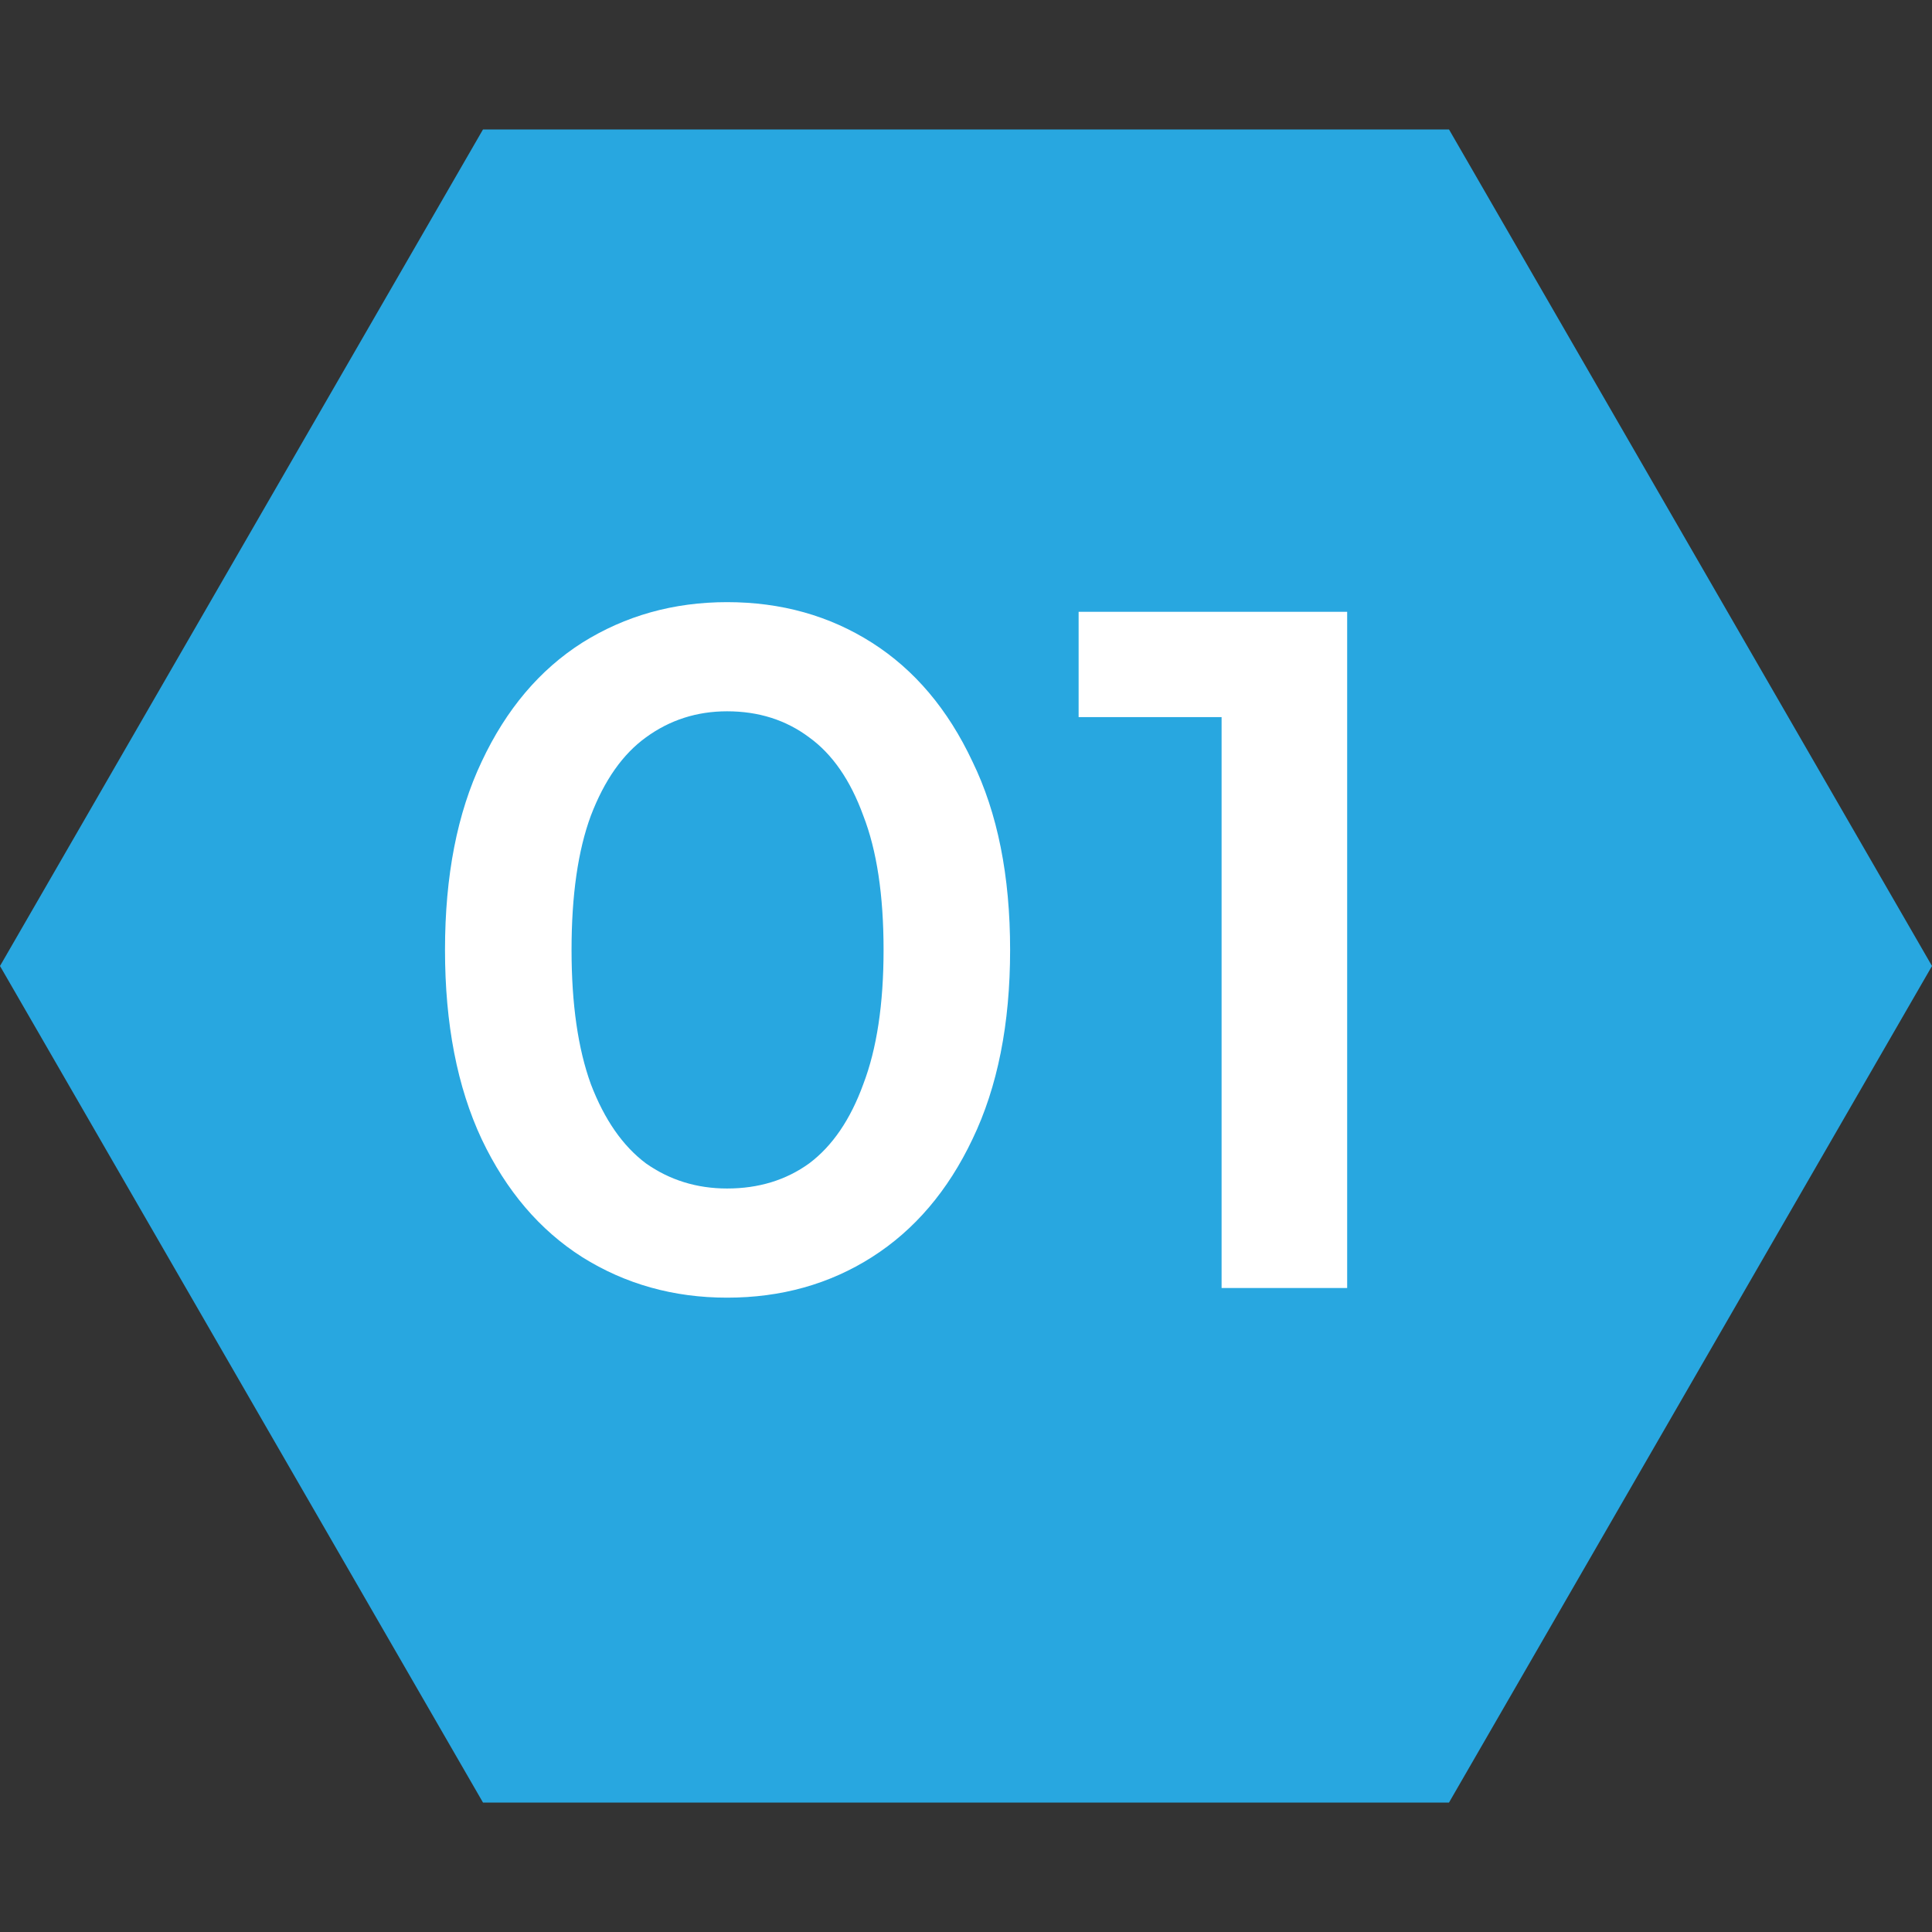
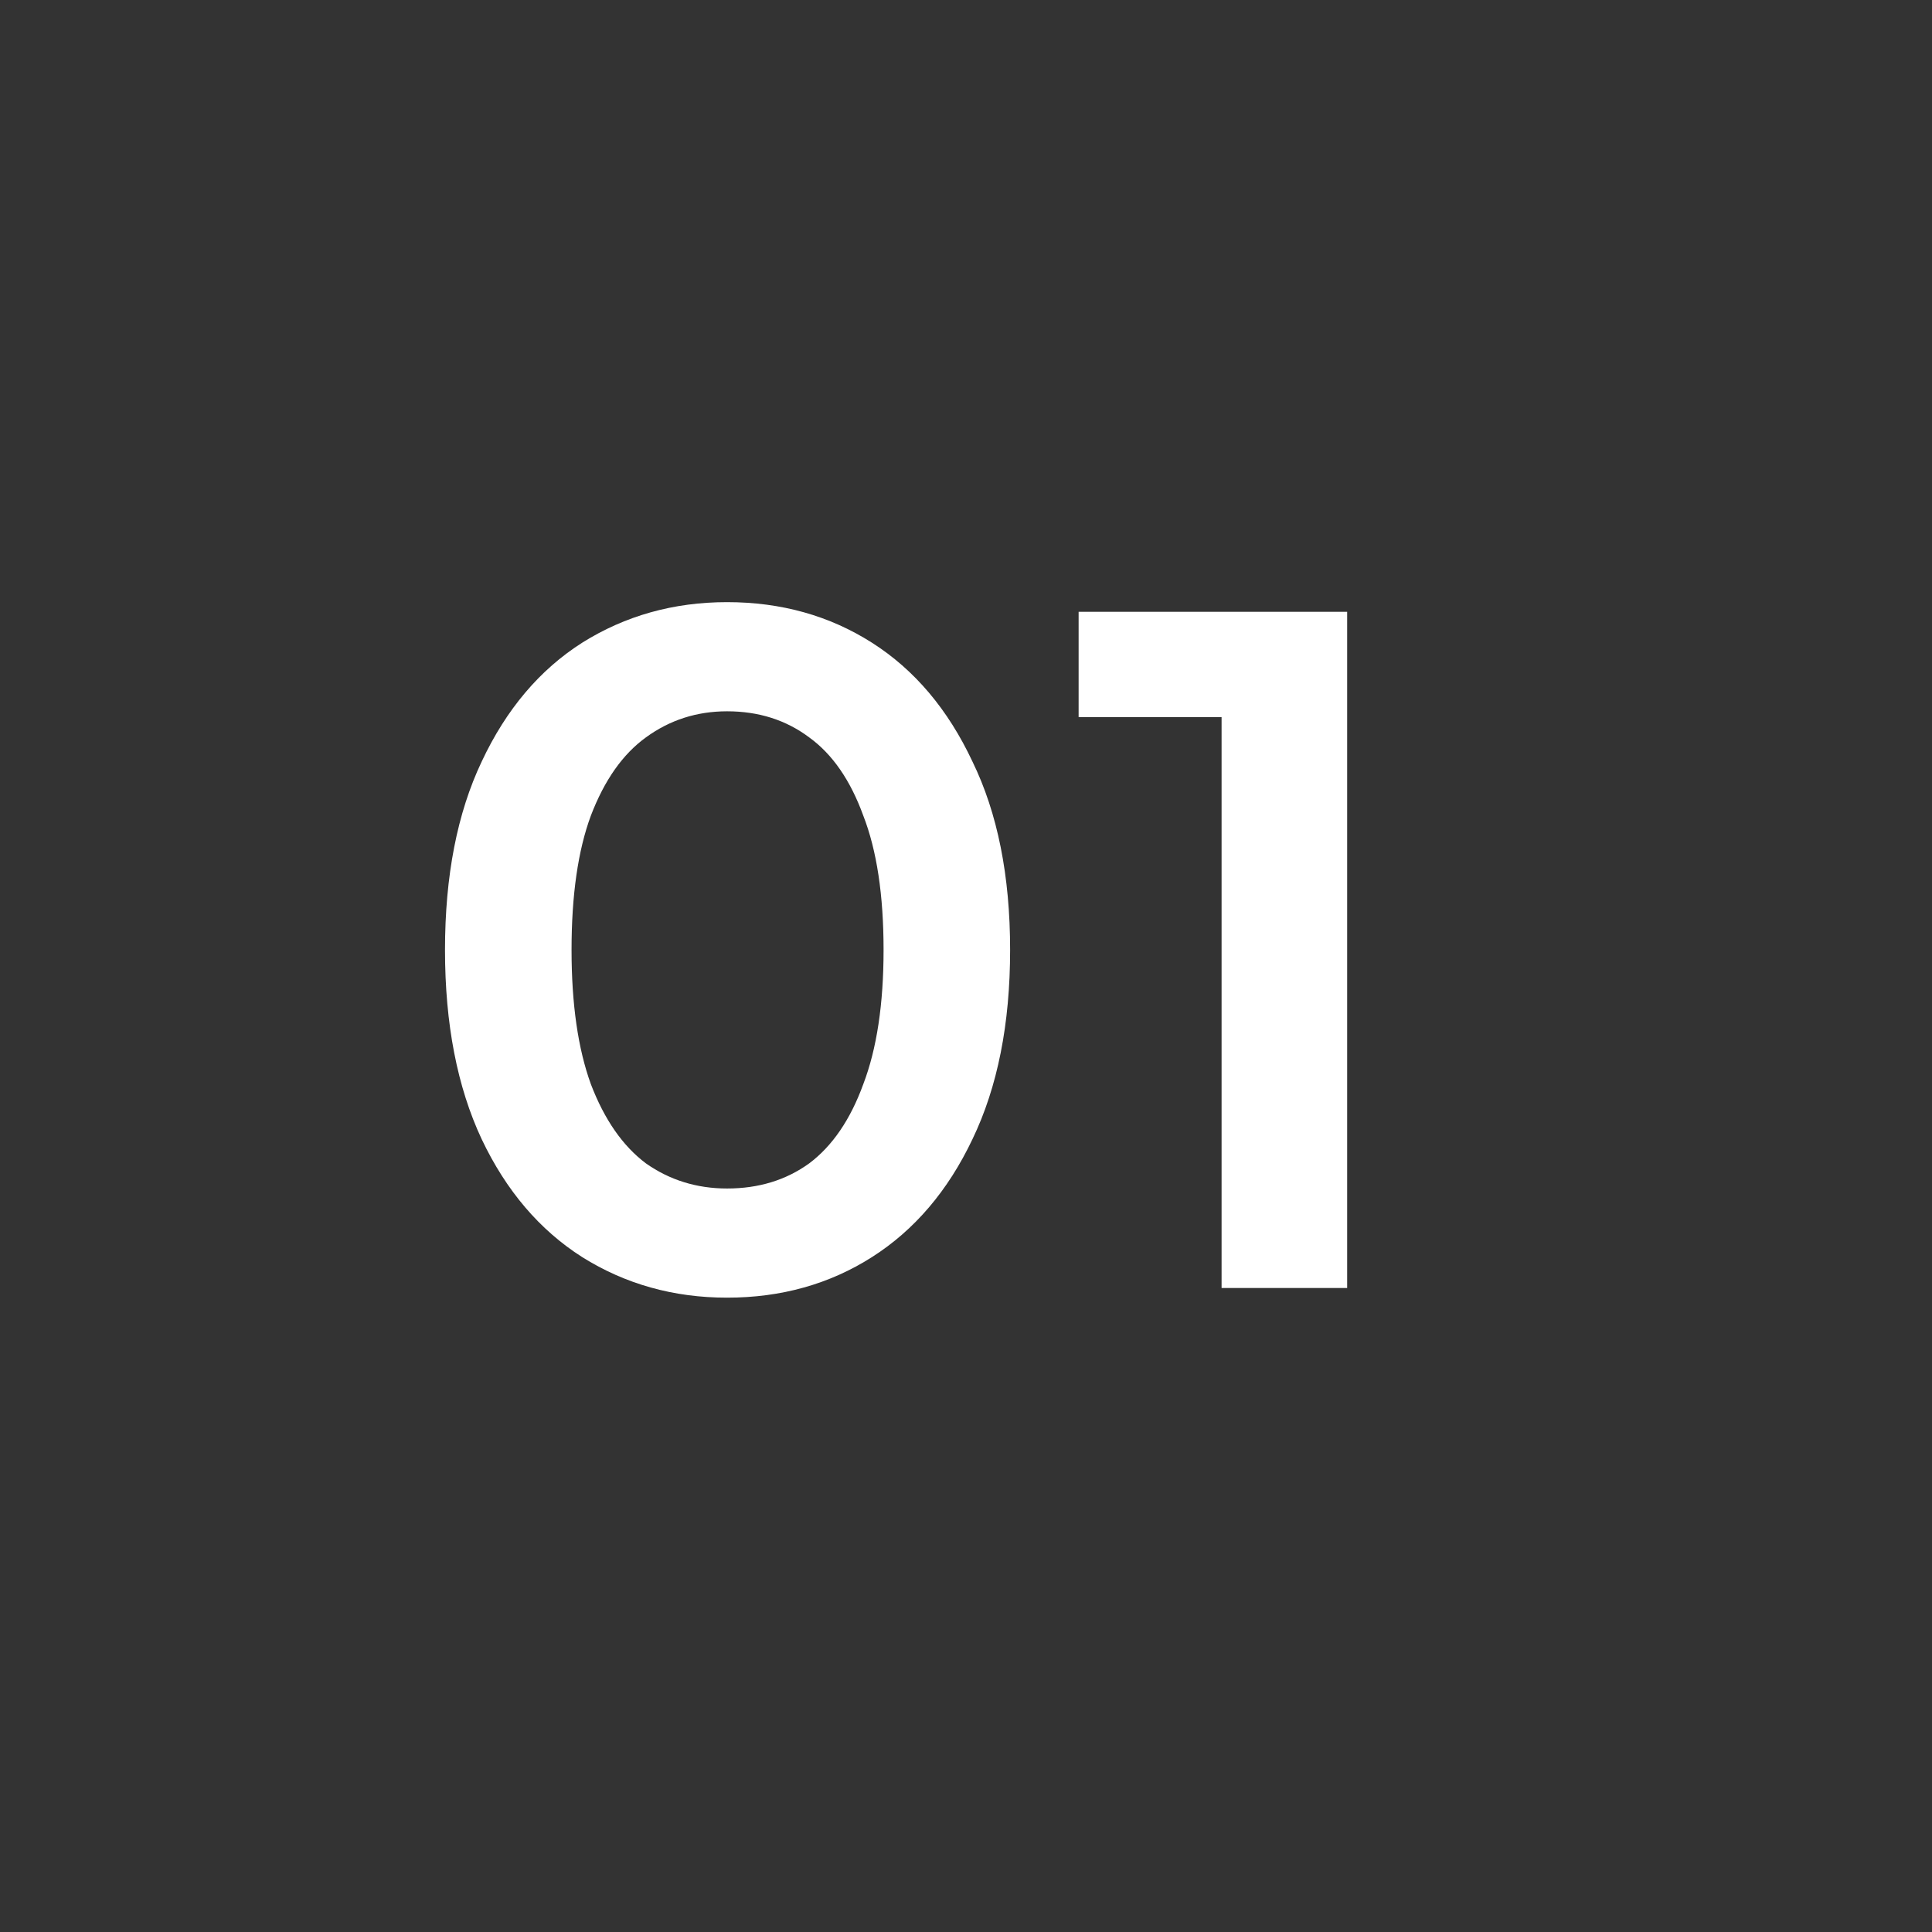
<svg xmlns="http://www.w3.org/2000/svg" width="24" height="24" viewBox="0 0 24 24" fill="none">
  <rect x="0" y="0" width="24" height="24" fill="#333333" stroke="none" />
-   <path d="M24 12L18 22.392L6 22.392L1.38281e-06 12L6 1.608L18 1.608L24 12Z" fill="#28A7E0" />
  <path d="M9.032 16.12C8.368 16.12 7.768 15.952 7.232 15.616C6.704 15.28 6.288 14.792 5.984 14.152C5.68 13.504 5.528 12.72 5.528 11.8C5.528 10.88 5.68 10.1 5.984 9.46C6.288 8.812 6.704 8.32 7.232 7.984C7.768 7.648 8.368 7.48 9.032 7.48C9.704 7.48 10.304 7.648 10.832 7.984C11.36 8.32 11.776 8.812 12.08 9.46C12.392 10.1 12.548 10.88 12.548 11.8C12.548 12.72 12.392 13.504 12.08 14.152C11.776 14.792 11.36 15.28 10.832 15.616C10.304 15.952 9.704 16.12 9.032 16.12ZM9.032 14.764C9.424 14.764 9.764 14.66 10.052 14.452C10.34 14.236 10.564 13.908 10.724 13.468C10.892 13.028 10.976 12.472 10.976 11.8C10.976 11.12 10.892 10.564 10.724 10.132C10.564 9.692 10.34 9.368 10.052 9.16C9.764 8.944 9.424 8.836 9.032 8.836C8.656 8.836 8.32 8.944 8.024 9.16C7.736 9.368 7.508 9.692 7.34 10.132C7.18 10.564 7.1 11.12 7.1 11.8C7.1 12.472 7.18 13.028 7.34 13.468C7.508 13.908 7.736 14.236 8.024 14.452C8.32 14.66 8.656 14.764 9.032 14.764ZM15.175 16V8.2L15.858 8.908H13.399V7.6H16.735V16H15.175Z" fill="white" />
</svg>